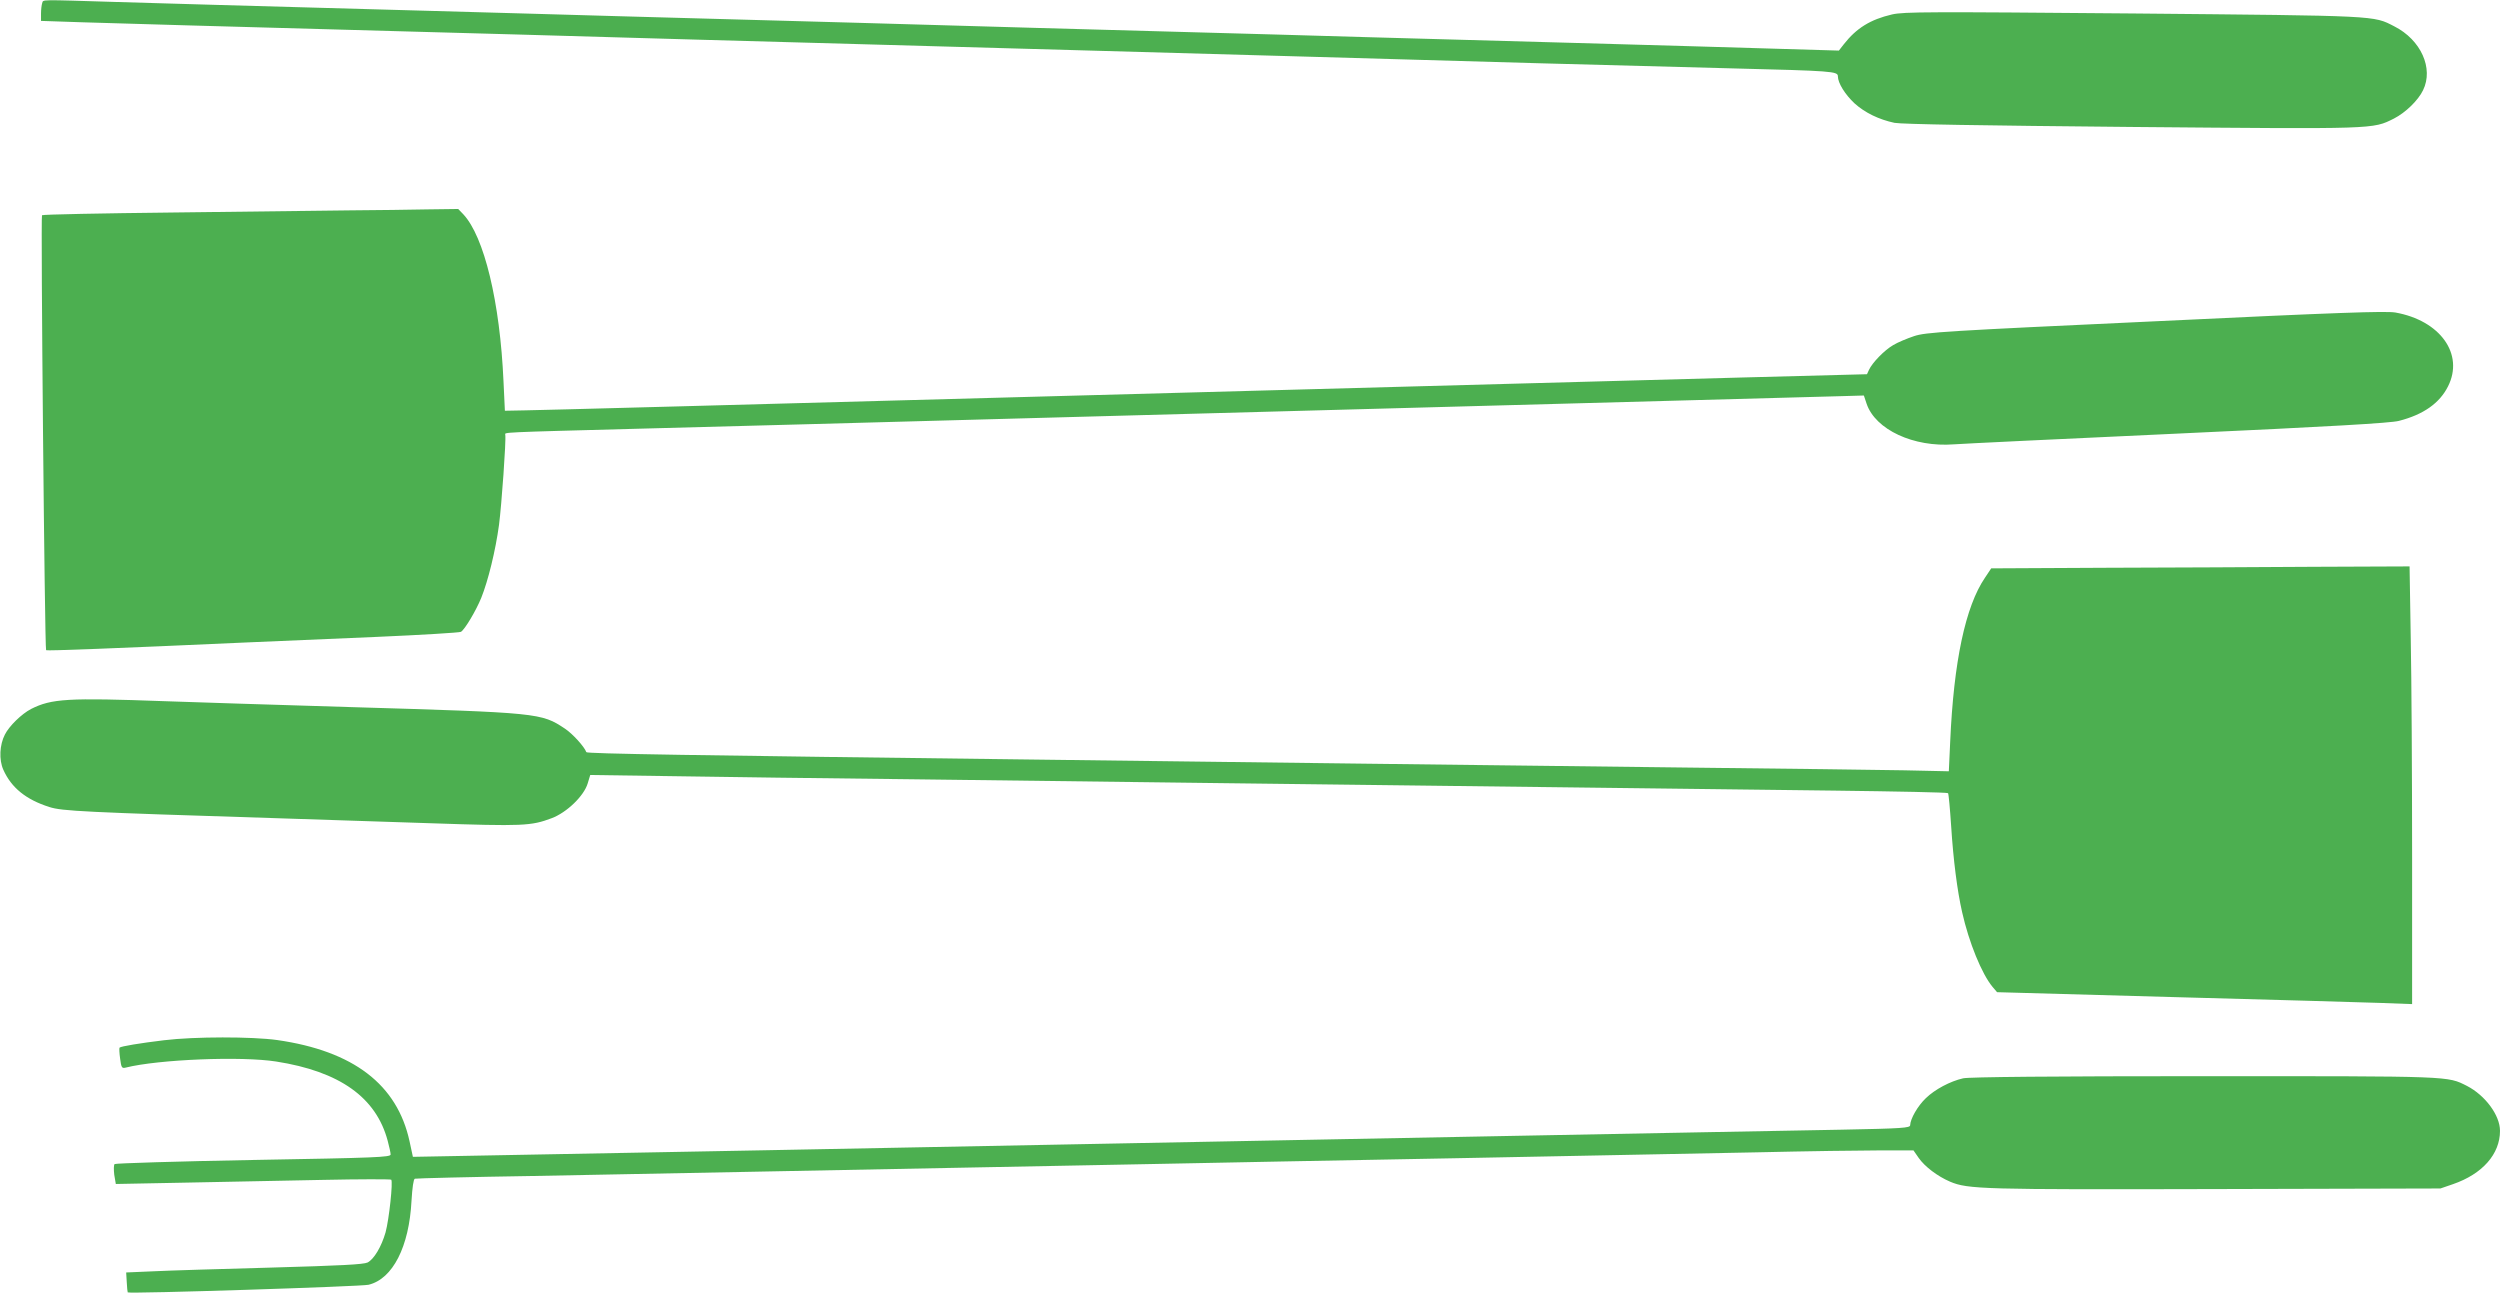
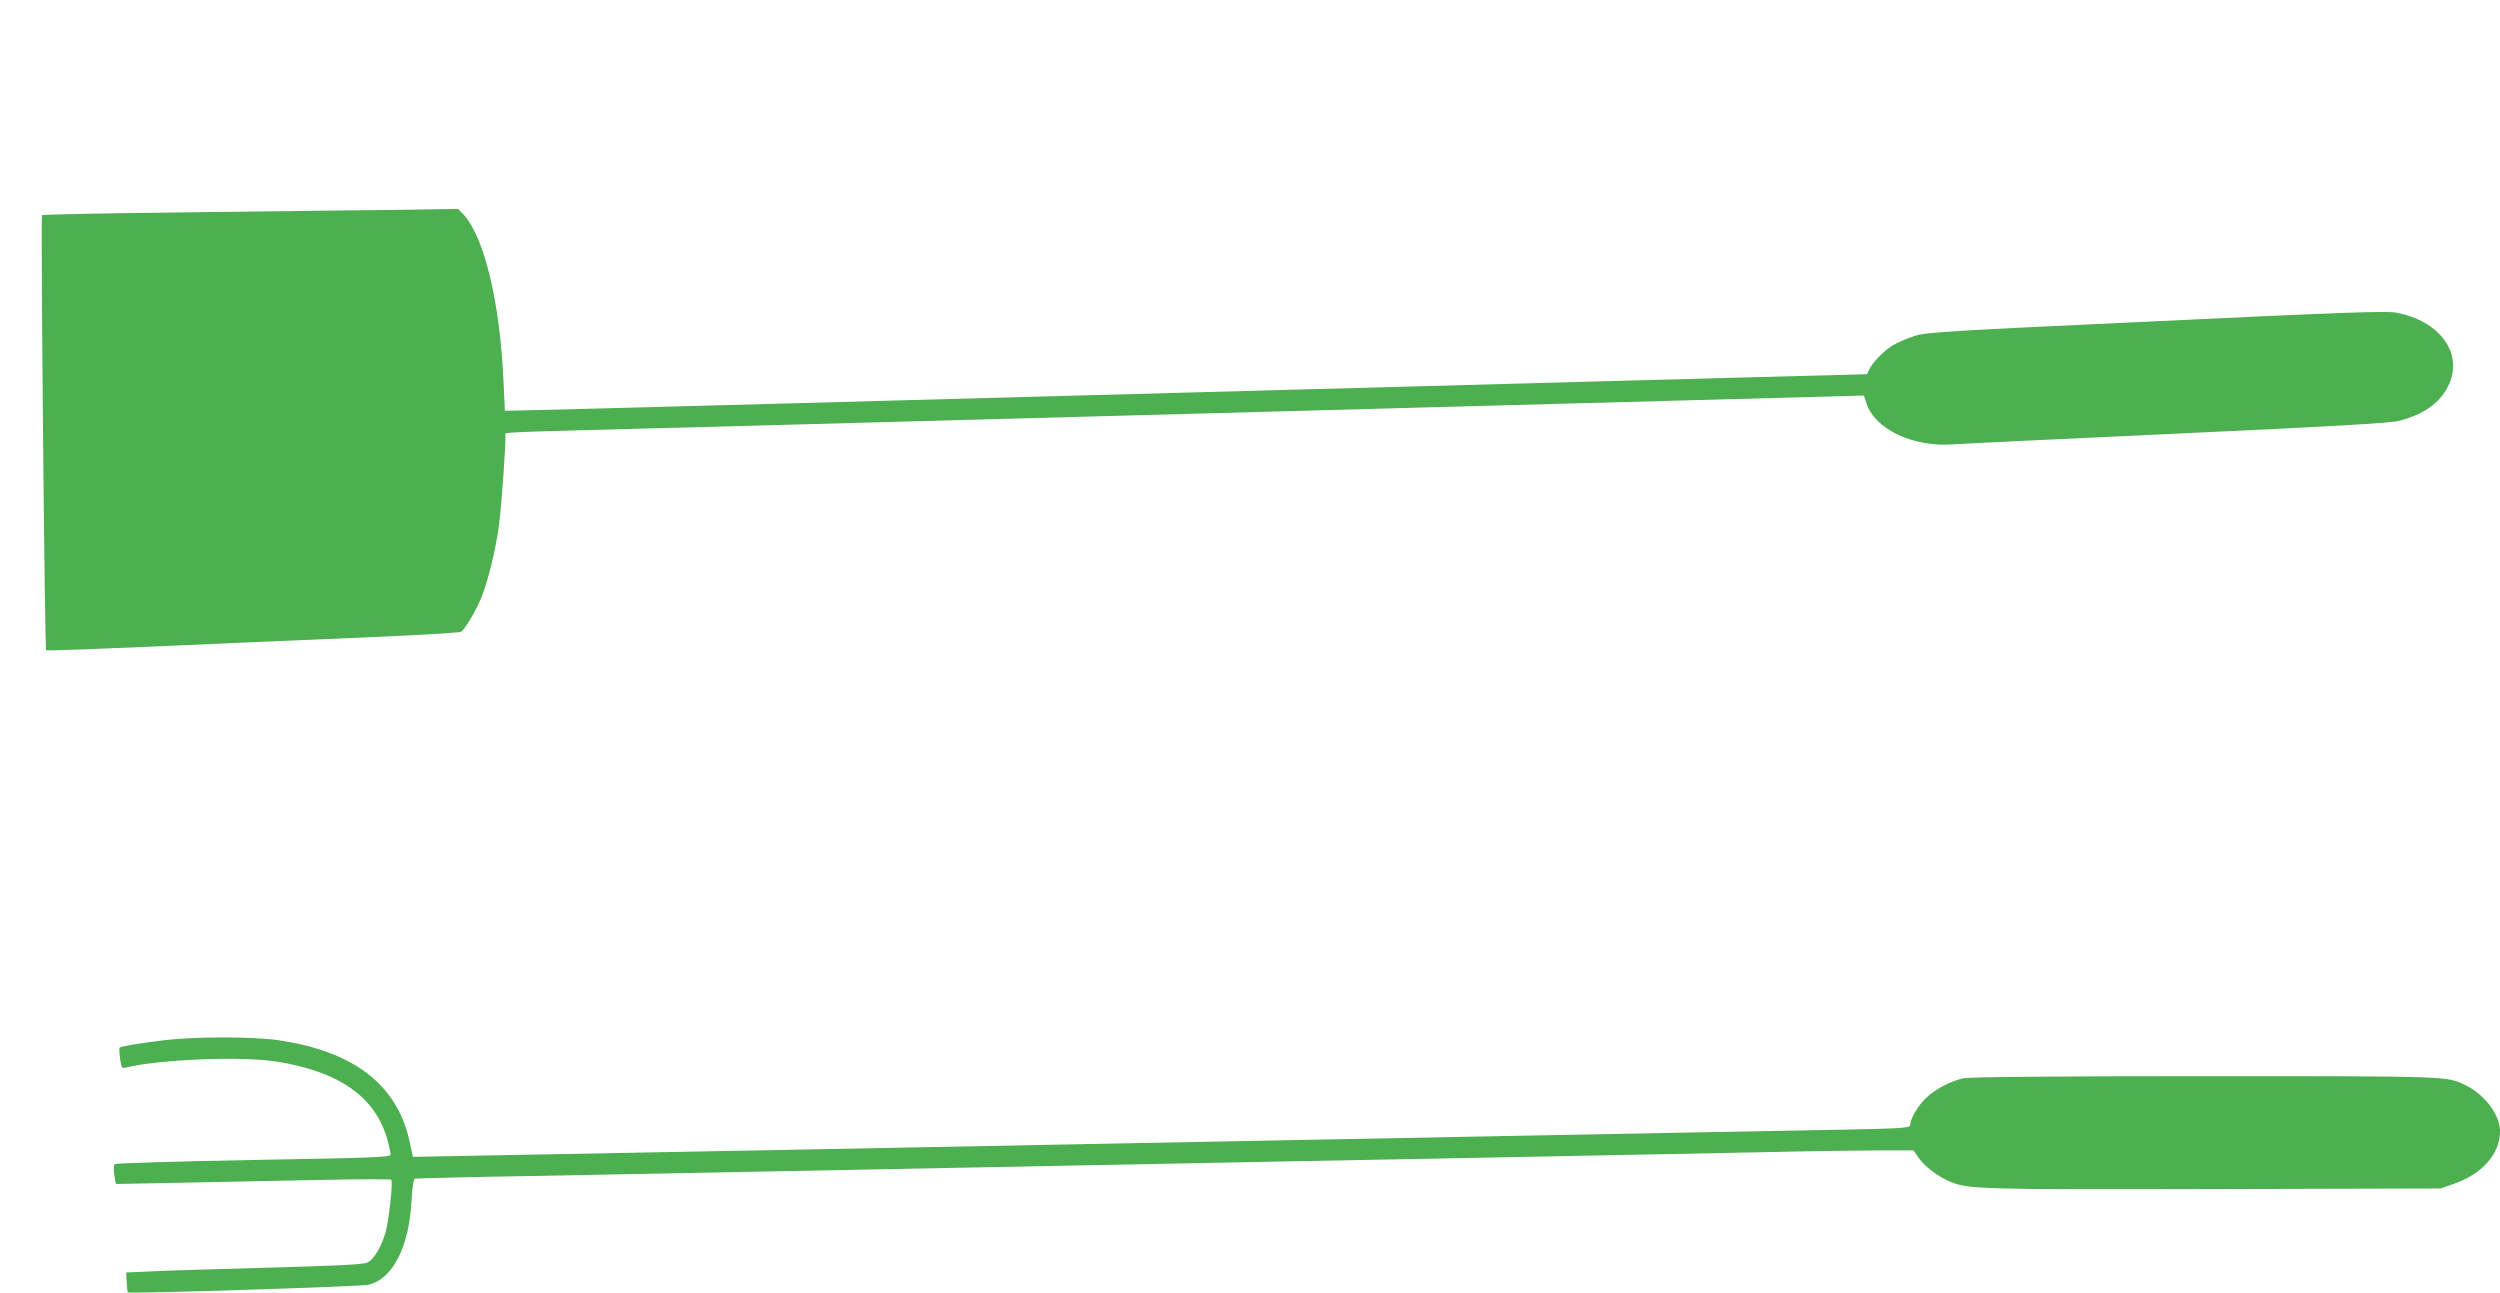
<svg xmlns="http://www.w3.org/2000/svg" version="1.0" width="1280pt" height="662pt" viewBox="0 0 1280 662" preserveAspectRatio="xMidYMid meet">
  <g transform="translate(0,662) scale(0.1,-0.1)" fill="#4caf50" stroke="none">
-     <path d="M216 6604 c-3 -9 -6 -33 -6 -53 l0 -38 208 -7 c246 -8 653 -19 1627 -46 396 -11 878 -24 1070 -30 193 -6 674 -19 1070 -30 396 -11 1042 -29 1435 -40 393 -11 875 -25 1070 -30 708 -21 1764 -50 2175 -60 519 -13 545 -15 545 -41 0 -34 37 -93 85 -138 53 -48 125 -83 205 -100 36 -7 449 -14 1212 -21 1259 -11 1235 -12 1345 43 59 30 124 93 149 145 55 112 -11 258 -147 327 -109 56 -73 54 -1335 66 -1050 9 -1176 9 -1237 -5 -111 -26 -182 -70 -247 -153 l-25 -32 -305 9 c-168 5 -636 19 -1040 30 -404 11 -890 25 -1080 30 -190 6 -669 19 -1065 30 -396 11 -877 24 -1070 30 -192 6 -674 19 -1070 30 -396 11 -877 24 -1070 30 -192 5 -514 14 -715 20 -797 22 -1108 31 -1410 40 -396 12 -367 13 -374 -6z" />
    <path d="M1795 5543 c-132 -2 -540 -7 -907 -11 -366 -4 -670 -10 -673 -14 -7 -7 14 -2219 21 -2227 4 -4 345 9 1034 40 129 5 425 18 656 28 232 10 427 22 434 26 20 12 77 108 104 174 35 87 73 241 91 374 13 100 37 434 32 461 -2 13 -35 12 683 31 316 8 1234 33 2040 55 1277 35 3828 104 4129 112 l104 3 14 -42 c45 -133 241 -224 447 -208 39 3 555 28 1146 55 780 36 1091 54 1132 65 126 32 209 91 252 177 83 165 -40 337 -270 378 -49 8 -291 0 -1230 -45 -1080 -50 -1174 -56 -1234 -76 -36 -12 -84 -32 -107 -46 -45 -26 -107 -90 -124 -127 l-10 -22 -647 -17 c-356 -10 -1466 -40 -2467 -67 -3006 -82 -3645 -99 -3755 -101 l-105 -2 -7 149 c-18 408 -99 743 -206 857 l-26 27 -155 -2 c-86 -2 -264 -4 -396 -5z" />
-     <path d="M10775 3713 l-580 -3 -32 -48 c-100 -147 -160 -429 -178 -839 l-7 -152 -227 5 c-124 2 -622 9 -1106 14 -484 6 -1231 15 -1660 20 -429 5 -1153 14 -1610 20 -1867 23 -2370 31 -2373 39 -10 28 -70 94 -109 120 -122 81 -130 82 -1108 111 -374 11 -799 25 -945 30 -493 18 -576 13 -681 -40 -48 -25 -112 -87 -134 -131 -27 -52 -31 -129 -8 -180 41 -92 116 -153 236 -191 65 -21 175 -26 1157 -57 190 -6 548 -18 795 -26 474 -16 514 -14 620 26 77 29 165 114 184 178 l13 43 421 -6 c232 -4 789 -11 1237 -16 448 -6 1168 -15 1600 -20 1307 -16 2513 -31 3117 -38 314 -4 574 -9 577 -13 3 -3 10 -79 16 -170 11 -172 31 -329 56 -439 35 -156 101 -317 156 -383 l23 -27 900 -25 c495 -13 973 -27 1063 -30 l162 -6 0 753 c0 414 -3 918 -7 1121 l-6 367 -491 -2 c-270 -2 -752 -4 -1071 -5z" />
    <path d="M840 1294 c-124 -15 -221 -31 -228 -38 -2 -3 -1 -28 3 -56 6 -47 9 -51 29 -46 168 42 592 59 770 31 326 -51 512 -184 571 -406 8 -30 15 -61 15 -70 0 -14 -74 -17 -702 -28 -387 -7 -707 -17 -711 -21 -5 -4 -5 -29 -2 -55 l8 -47 361 7 c198 4 514 10 701 14 187 4 343 4 348 1 10 -9 -11 -204 -29 -270 -21 -73 -59 -137 -92 -154 -21 -10 -137 -16 -492 -26 -255 -7 -527 -15 -604 -19 l-140 -6 3 -50 c1 -27 4 -51 5 -52 7 -8 1198 30 1233 39 124 30 208 195 220 431 4 66 10 110 17 112 6 2 279 9 606 14 327 6 818 16 1090 21 272 5 736 14 1030 20 294 6 762 15 1040 20 278 6 984 19 1570 30 586 11 1275 25 1532 30 257 6 543 10 636 10 l169 0 27 -39 c31 -44 95 -93 160 -121 92 -39 166 -41 1361 -38 l1150 3 64 22 c151 52 241 154 241 273 0 80 -76 182 -169 230 -102 51 -66 50 -1346 50 -765 0 -1206 -4 -1234 -11 -66 -15 -145 -57 -191 -102 -41 -39 -79 -105 -80 -138 0 -14 -39 -17 -352 -23 -194 -3 -1053 -20 -1908 -36 -855 -16 -1791 -34 -2080 -40 -627 -12 -2423 -47 -2950 -56 l-376 -7 -17 79 c-63 291 -287 463 -678 519 -130 18 -422 18 -579 -1z" />
  </g>
</svg>